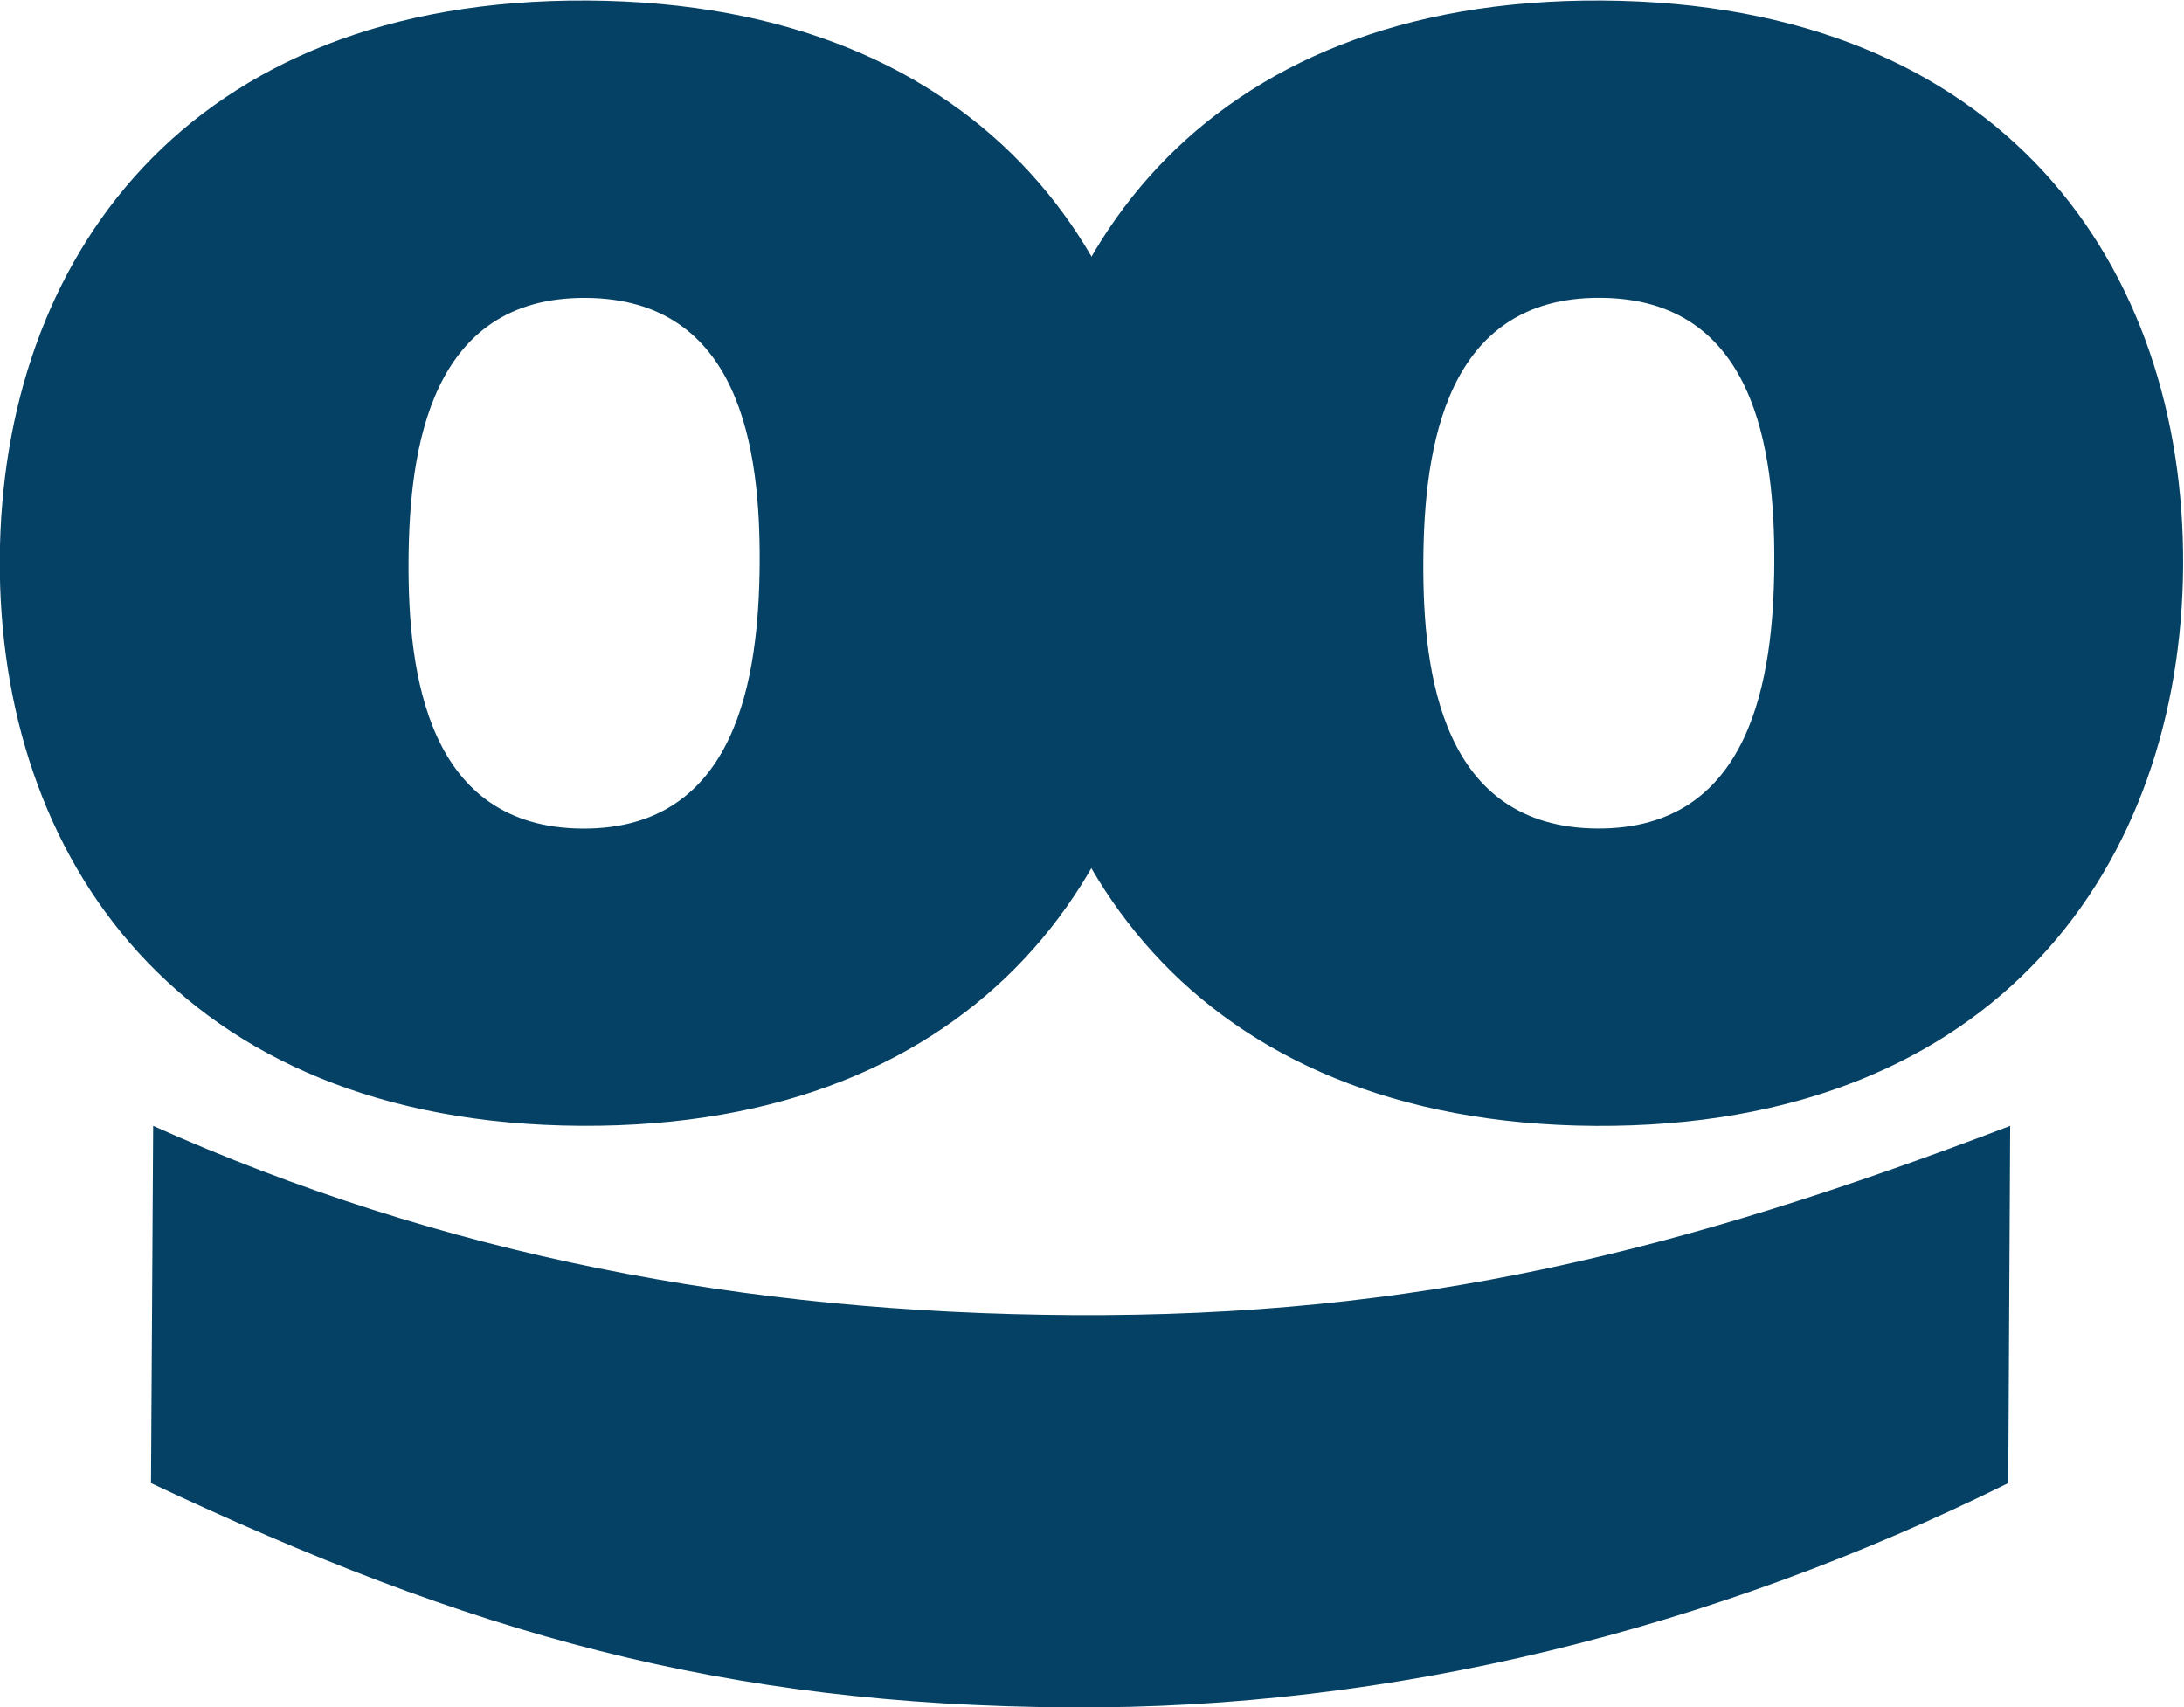
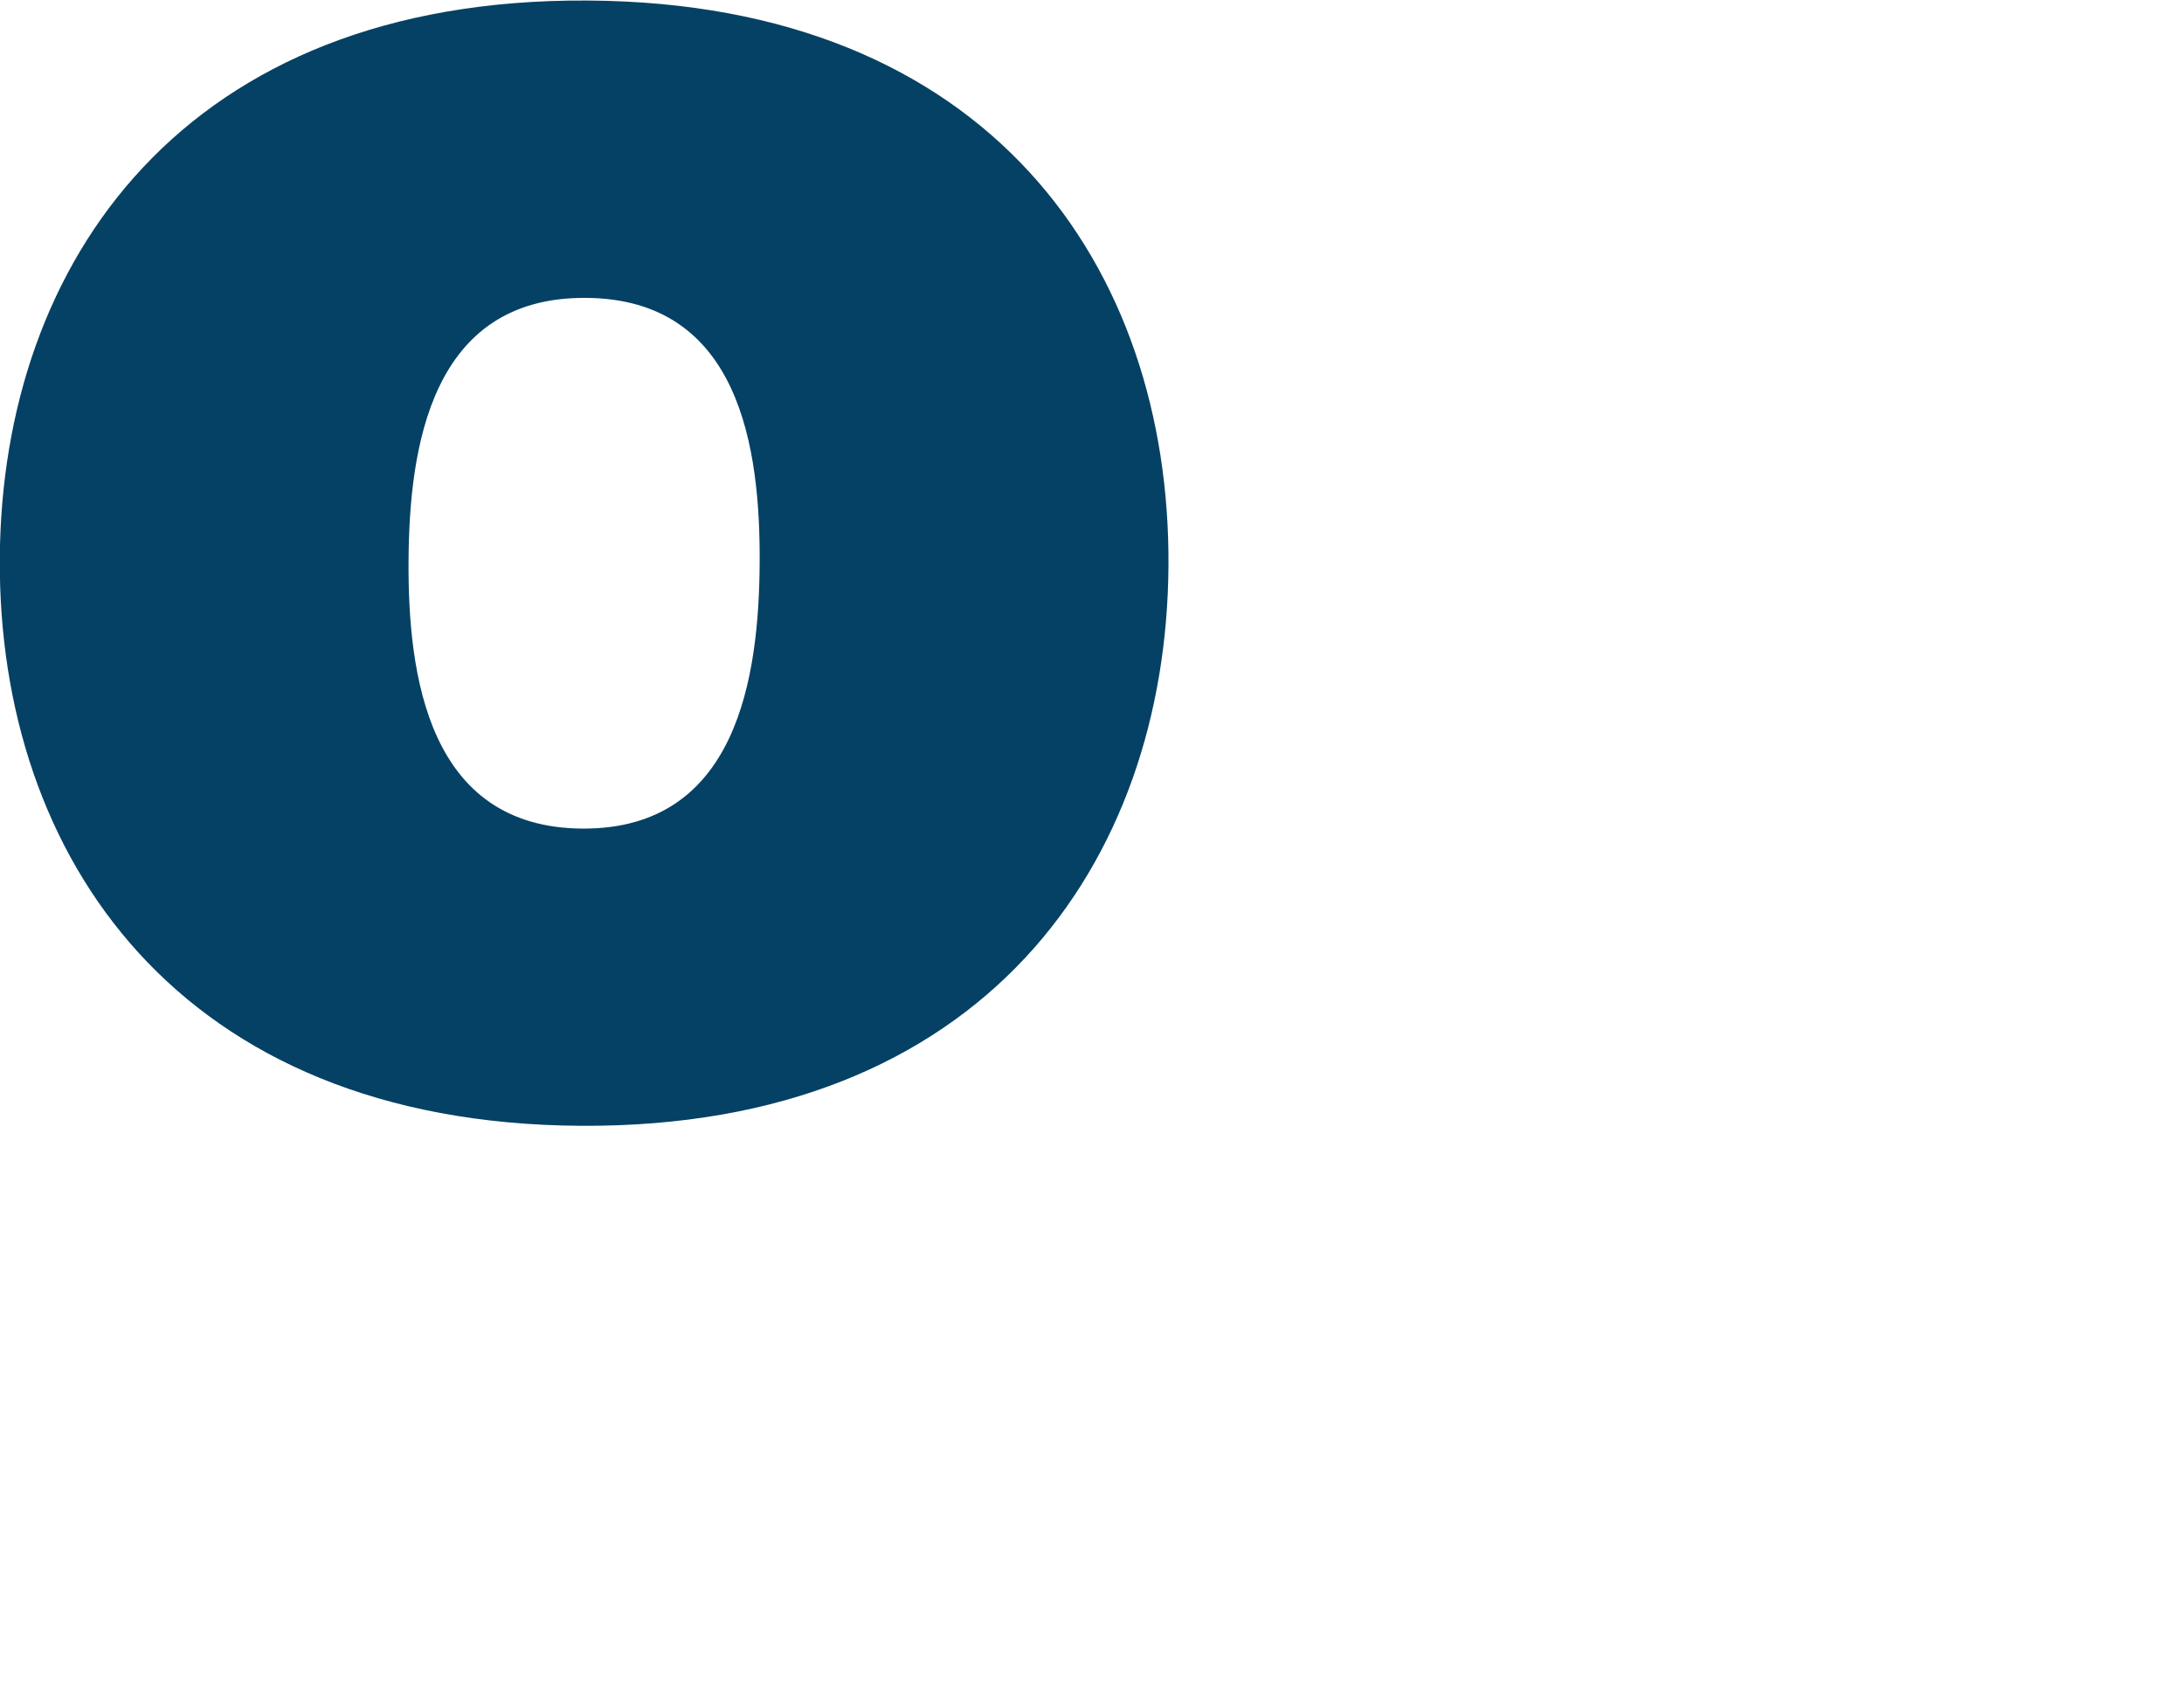
<svg xmlns="http://www.w3.org/2000/svg" id="svg2" x="0px" y="0px" viewBox="141 -98.9 392.6 306.9" style="enable-background:new 141 -98.9 392.6 306.9;" xml:space="preserve">
  <style type="text/css">  .st0{fill:#054164;} </style>
  <g id="g10" transform="matrix(1.333,0,0,-1.333,0,306.907)">
    <g id="g12" transform="scale(0.1)">
      <path id="path14" class="st0" d="M1841.1,1526.1c-543,3.1-786,363.8-783.6,764.8c2.3,401,249.4,755.9,792.4,752.7   c543-3,786-360.8,783.6-761.9C2631.1,1880.8,2384.1,1522.9,1841.1,1526.1 M1847.6,2642.6c-208.9,1.3-238-201.9-238.9-355   c-0.8-153.1,25.8-359.4,234.6-360.7c208.8-1.1,237.9,204.7,238.9,358C2083.1,2438.1,2056.5,2641.5,1847.6,2642.6">   </path>
-       <path id="path16" class="st0" d="M3209.3,1526c-542.9,3.3-785.9,364-783.5,764.9c2.2,400.9,249.4,755.9,792.3,752.7   c543-3.1,786-360.9,783.7-761.9C3999.5,1880.7,3752.3,1523,3209.3,1526 M3215.9,2642.7c-208.8,1.3-237.8-201.9-238.7-355.1   c-1-153.1,25.6-359.3,234.6-360.6c208.6-1.3,237.9,204.7,238.7,357.8C3451.3,2438.1,3424.6,2641.6,3215.9,2642.7">   </path>
-       <path id="path18" class="st0" d="M1264.3,1526c391.5-174.9,797.7-252.5,1240.3-255.1c465-2.7,817.6,85.1,1264,255.1l-2.6-481.7   c-399.5-198.1-832.8-305-1264.5-302.5c-470.5,2.8-809.6,99.4-1240.1,302.5L1264.3,1526">   </path>
    </g>
  </g>
</svg>